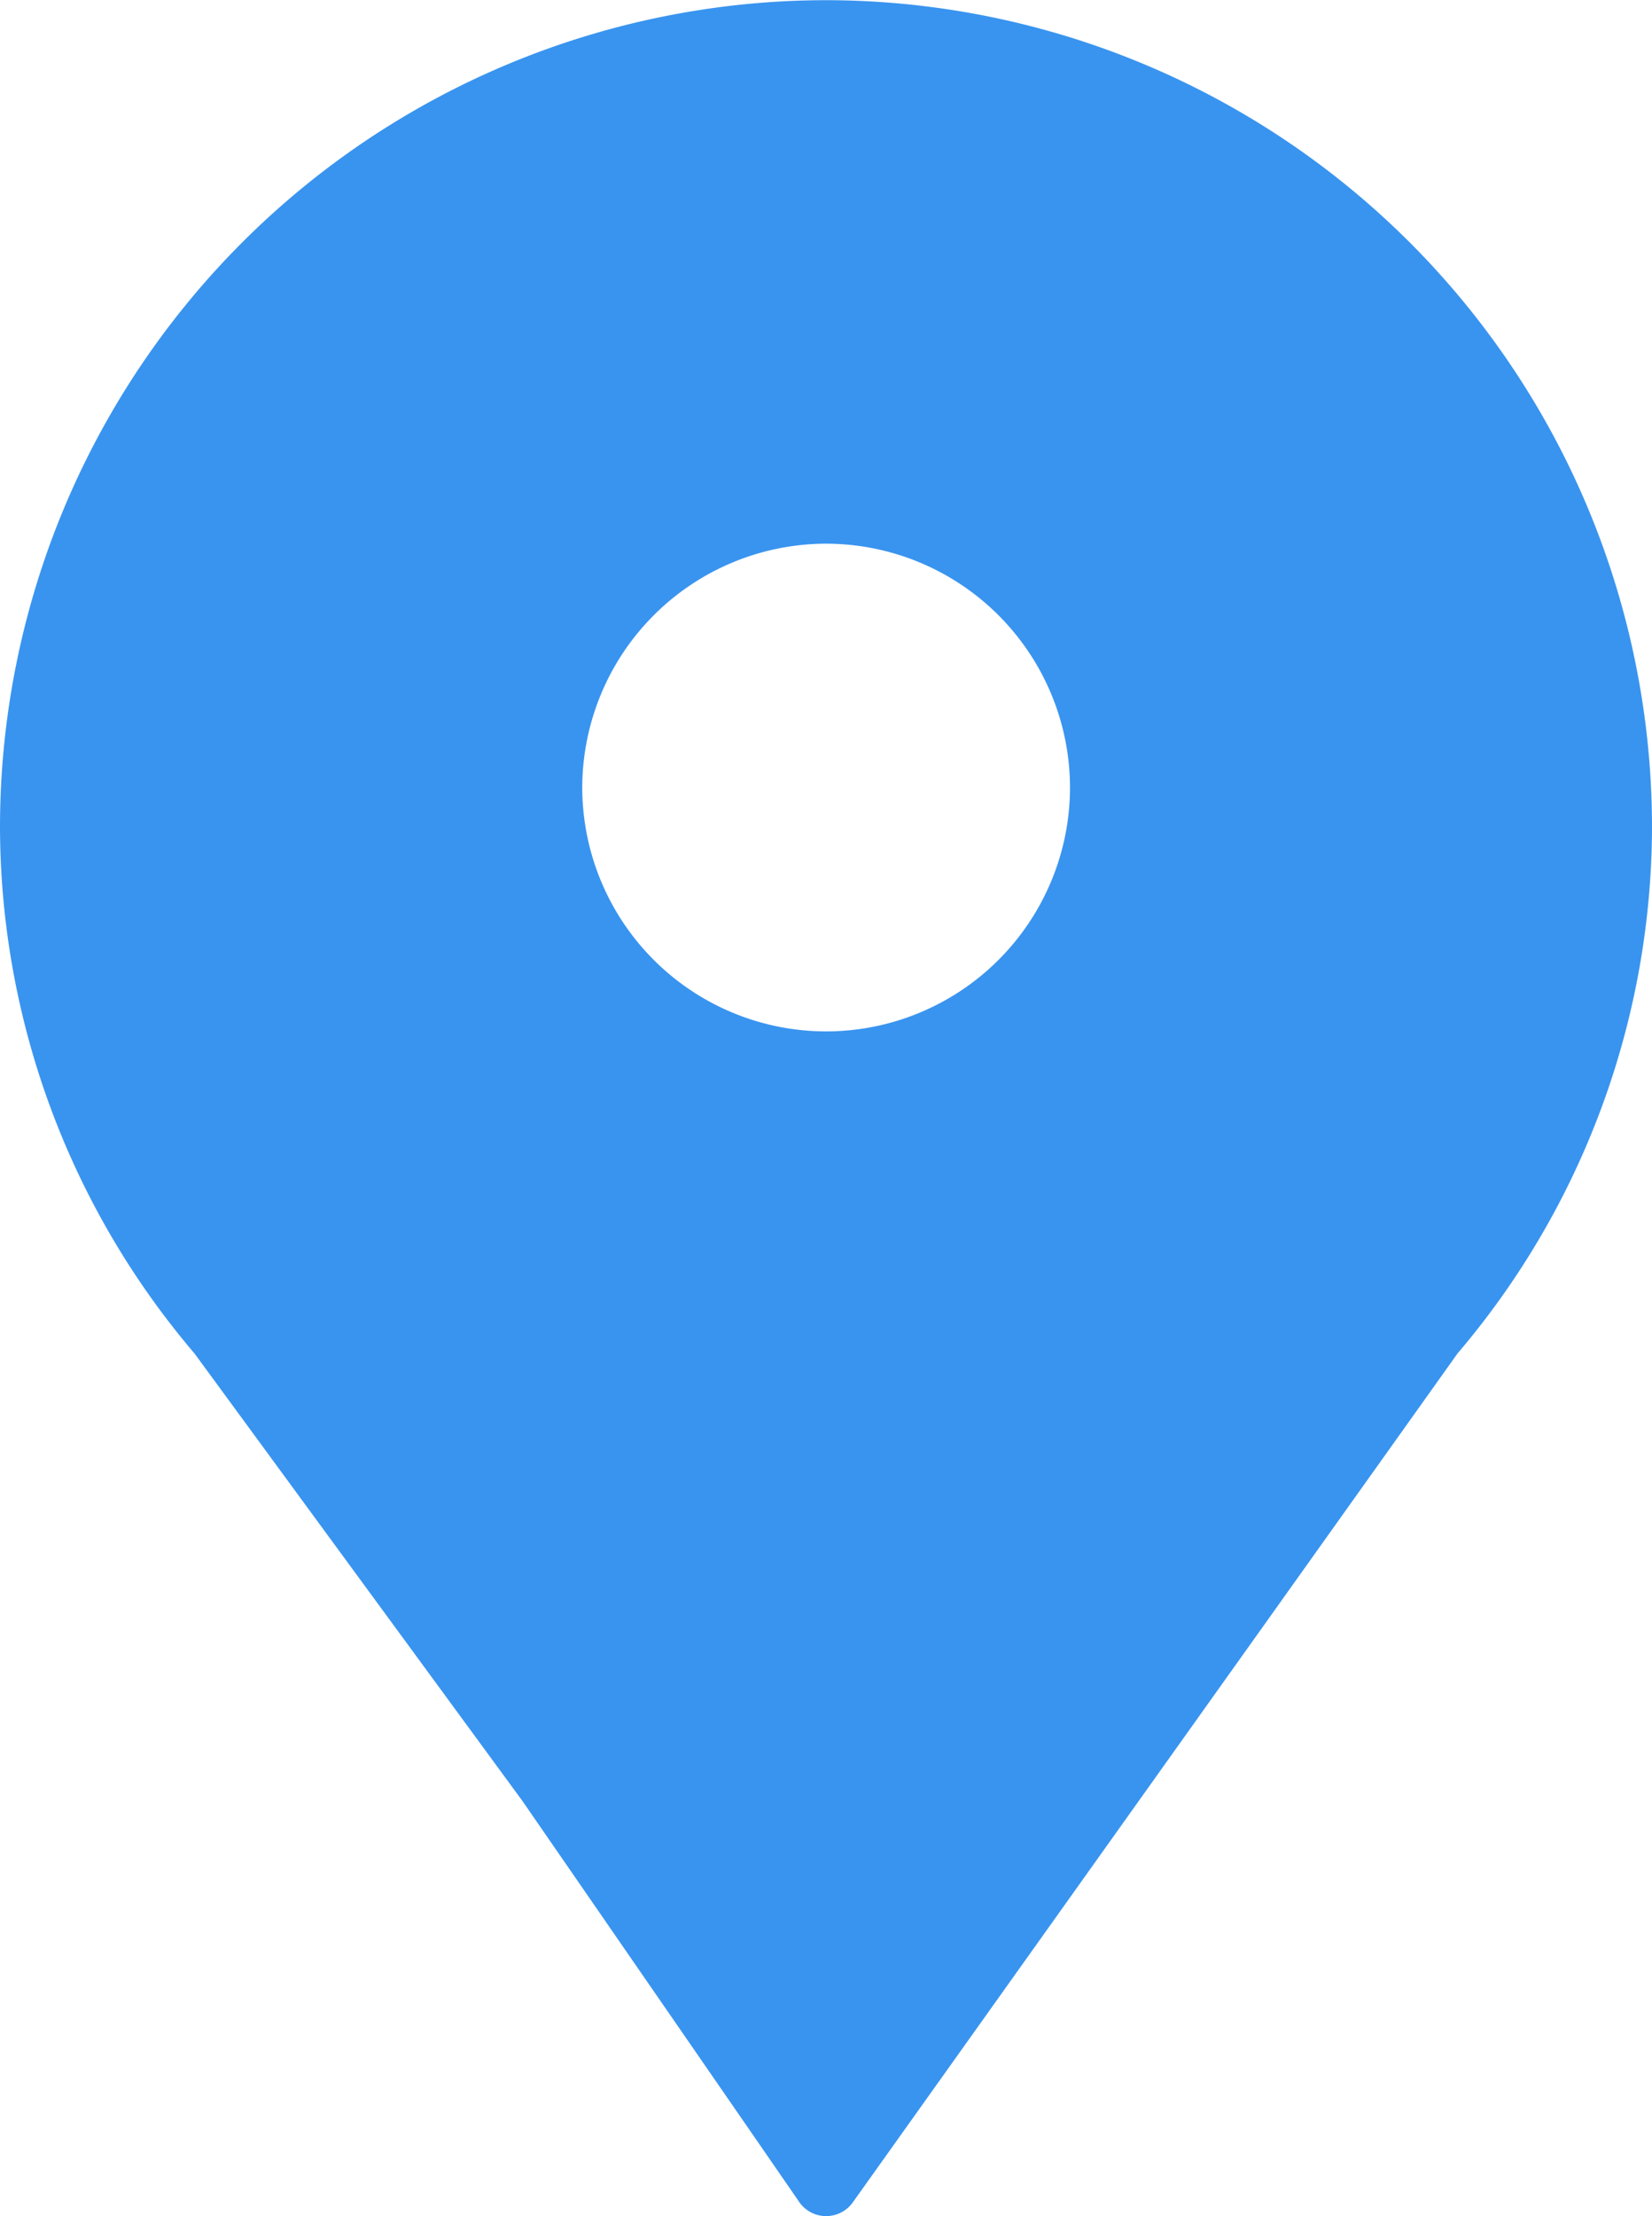
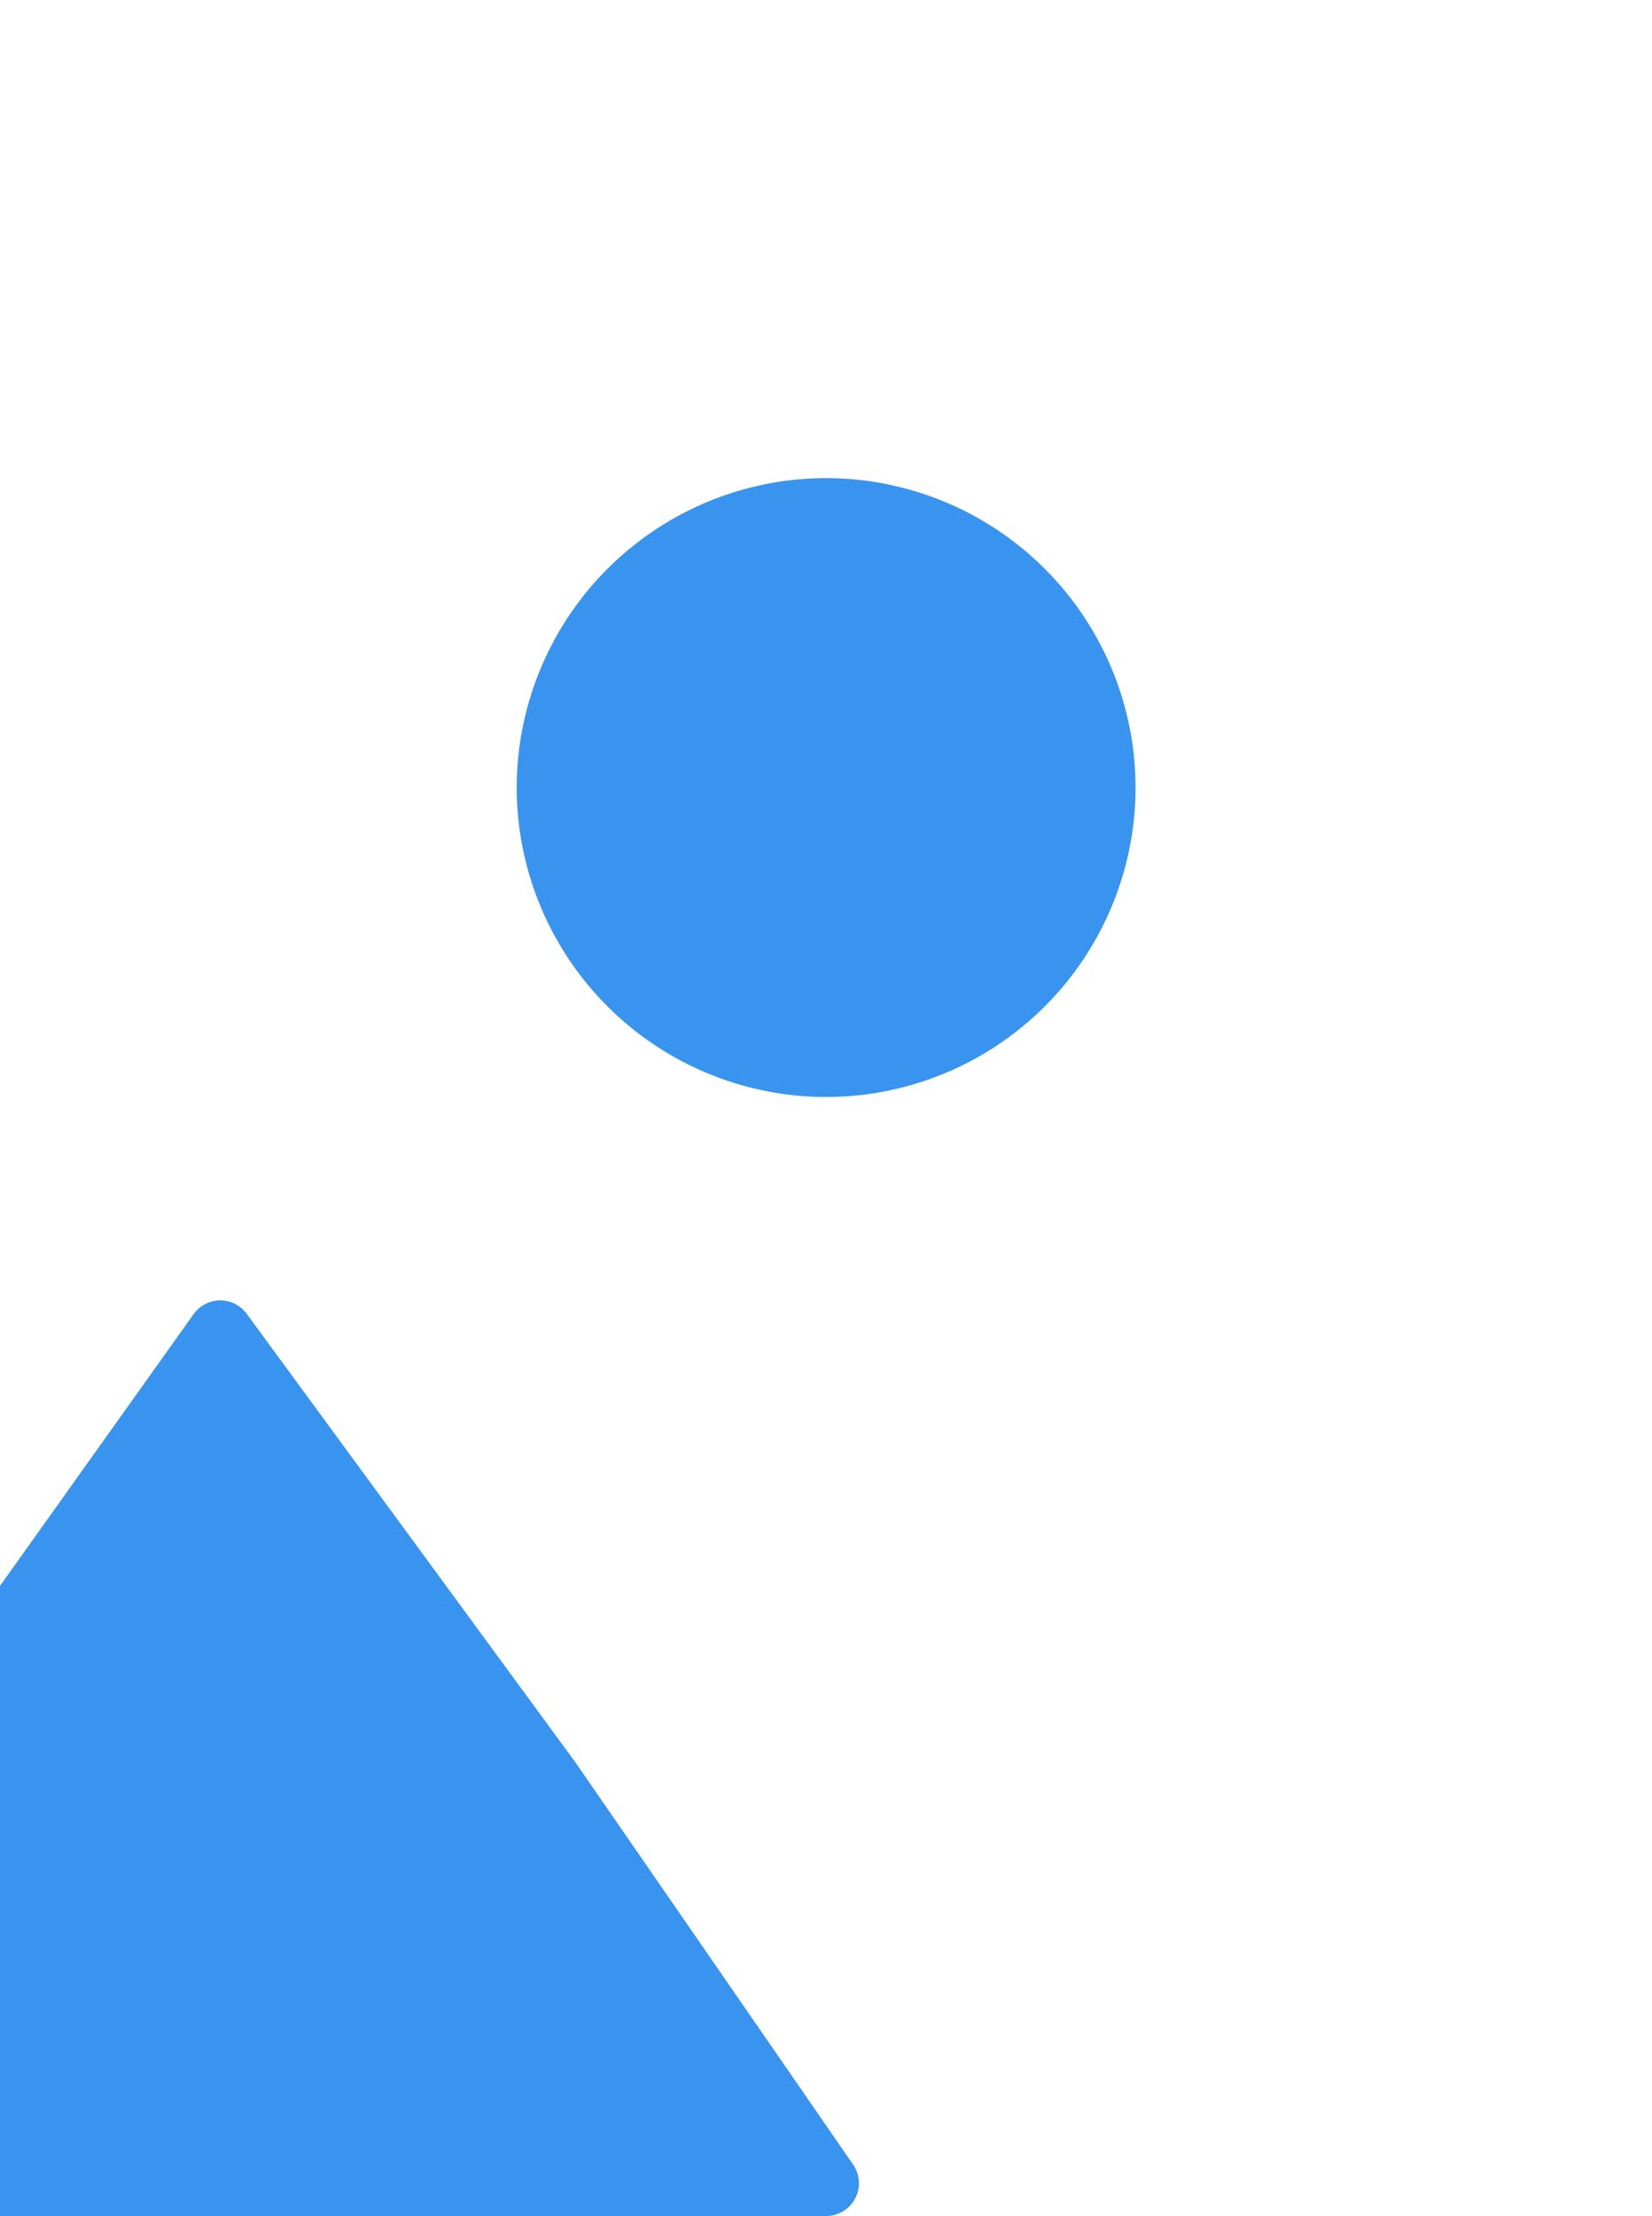
<svg xmlns="http://www.w3.org/2000/svg" width="18.899" height="25.34" viewBox="0 0 18.899 25.34">
  <defs>
    <style>.a{fill:#3994ef;stroke:#3994ef;stroke-linecap:round;stroke-linejoin:round;stroke-width:0.75px;}</style>
  </defs>
-   <path class="a" d="M-12539.924,6610.591h0l-3.17-4.59-3.761-5.13a8.933,8.933,0,0,1-2.145-5.795,9.084,9.084,0,0,1,9.073-9.073,9.085,9.085,0,0,1,9.076,9.073,8.933,8.933,0,0,1-2.145,5.795l-6.928,9.721Zm0-19.123a3.169,3.169,0,0,0-3.165,3.165,3.167,3.167,0,0,0,3.165,3.162,3.167,3.167,0,0,0,3.165-3.162A3.169,3.169,0,0,0-12539.927,6591.468Z" transform="translate(12549.375 -6585.626)" />
+   <path class="a" d="M-12539.924,6610.591h0l-3.17-4.59-3.761-5.13l-6.928,9.721Zm0-19.123a3.169,3.169,0,0,0-3.165,3.165,3.167,3.167,0,0,0,3.165,3.162,3.167,3.167,0,0,0,3.165-3.162A3.169,3.169,0,0,0-12539.927,6591.468Z" transform="translate(12549.375 -6585.626)" />
</svg>